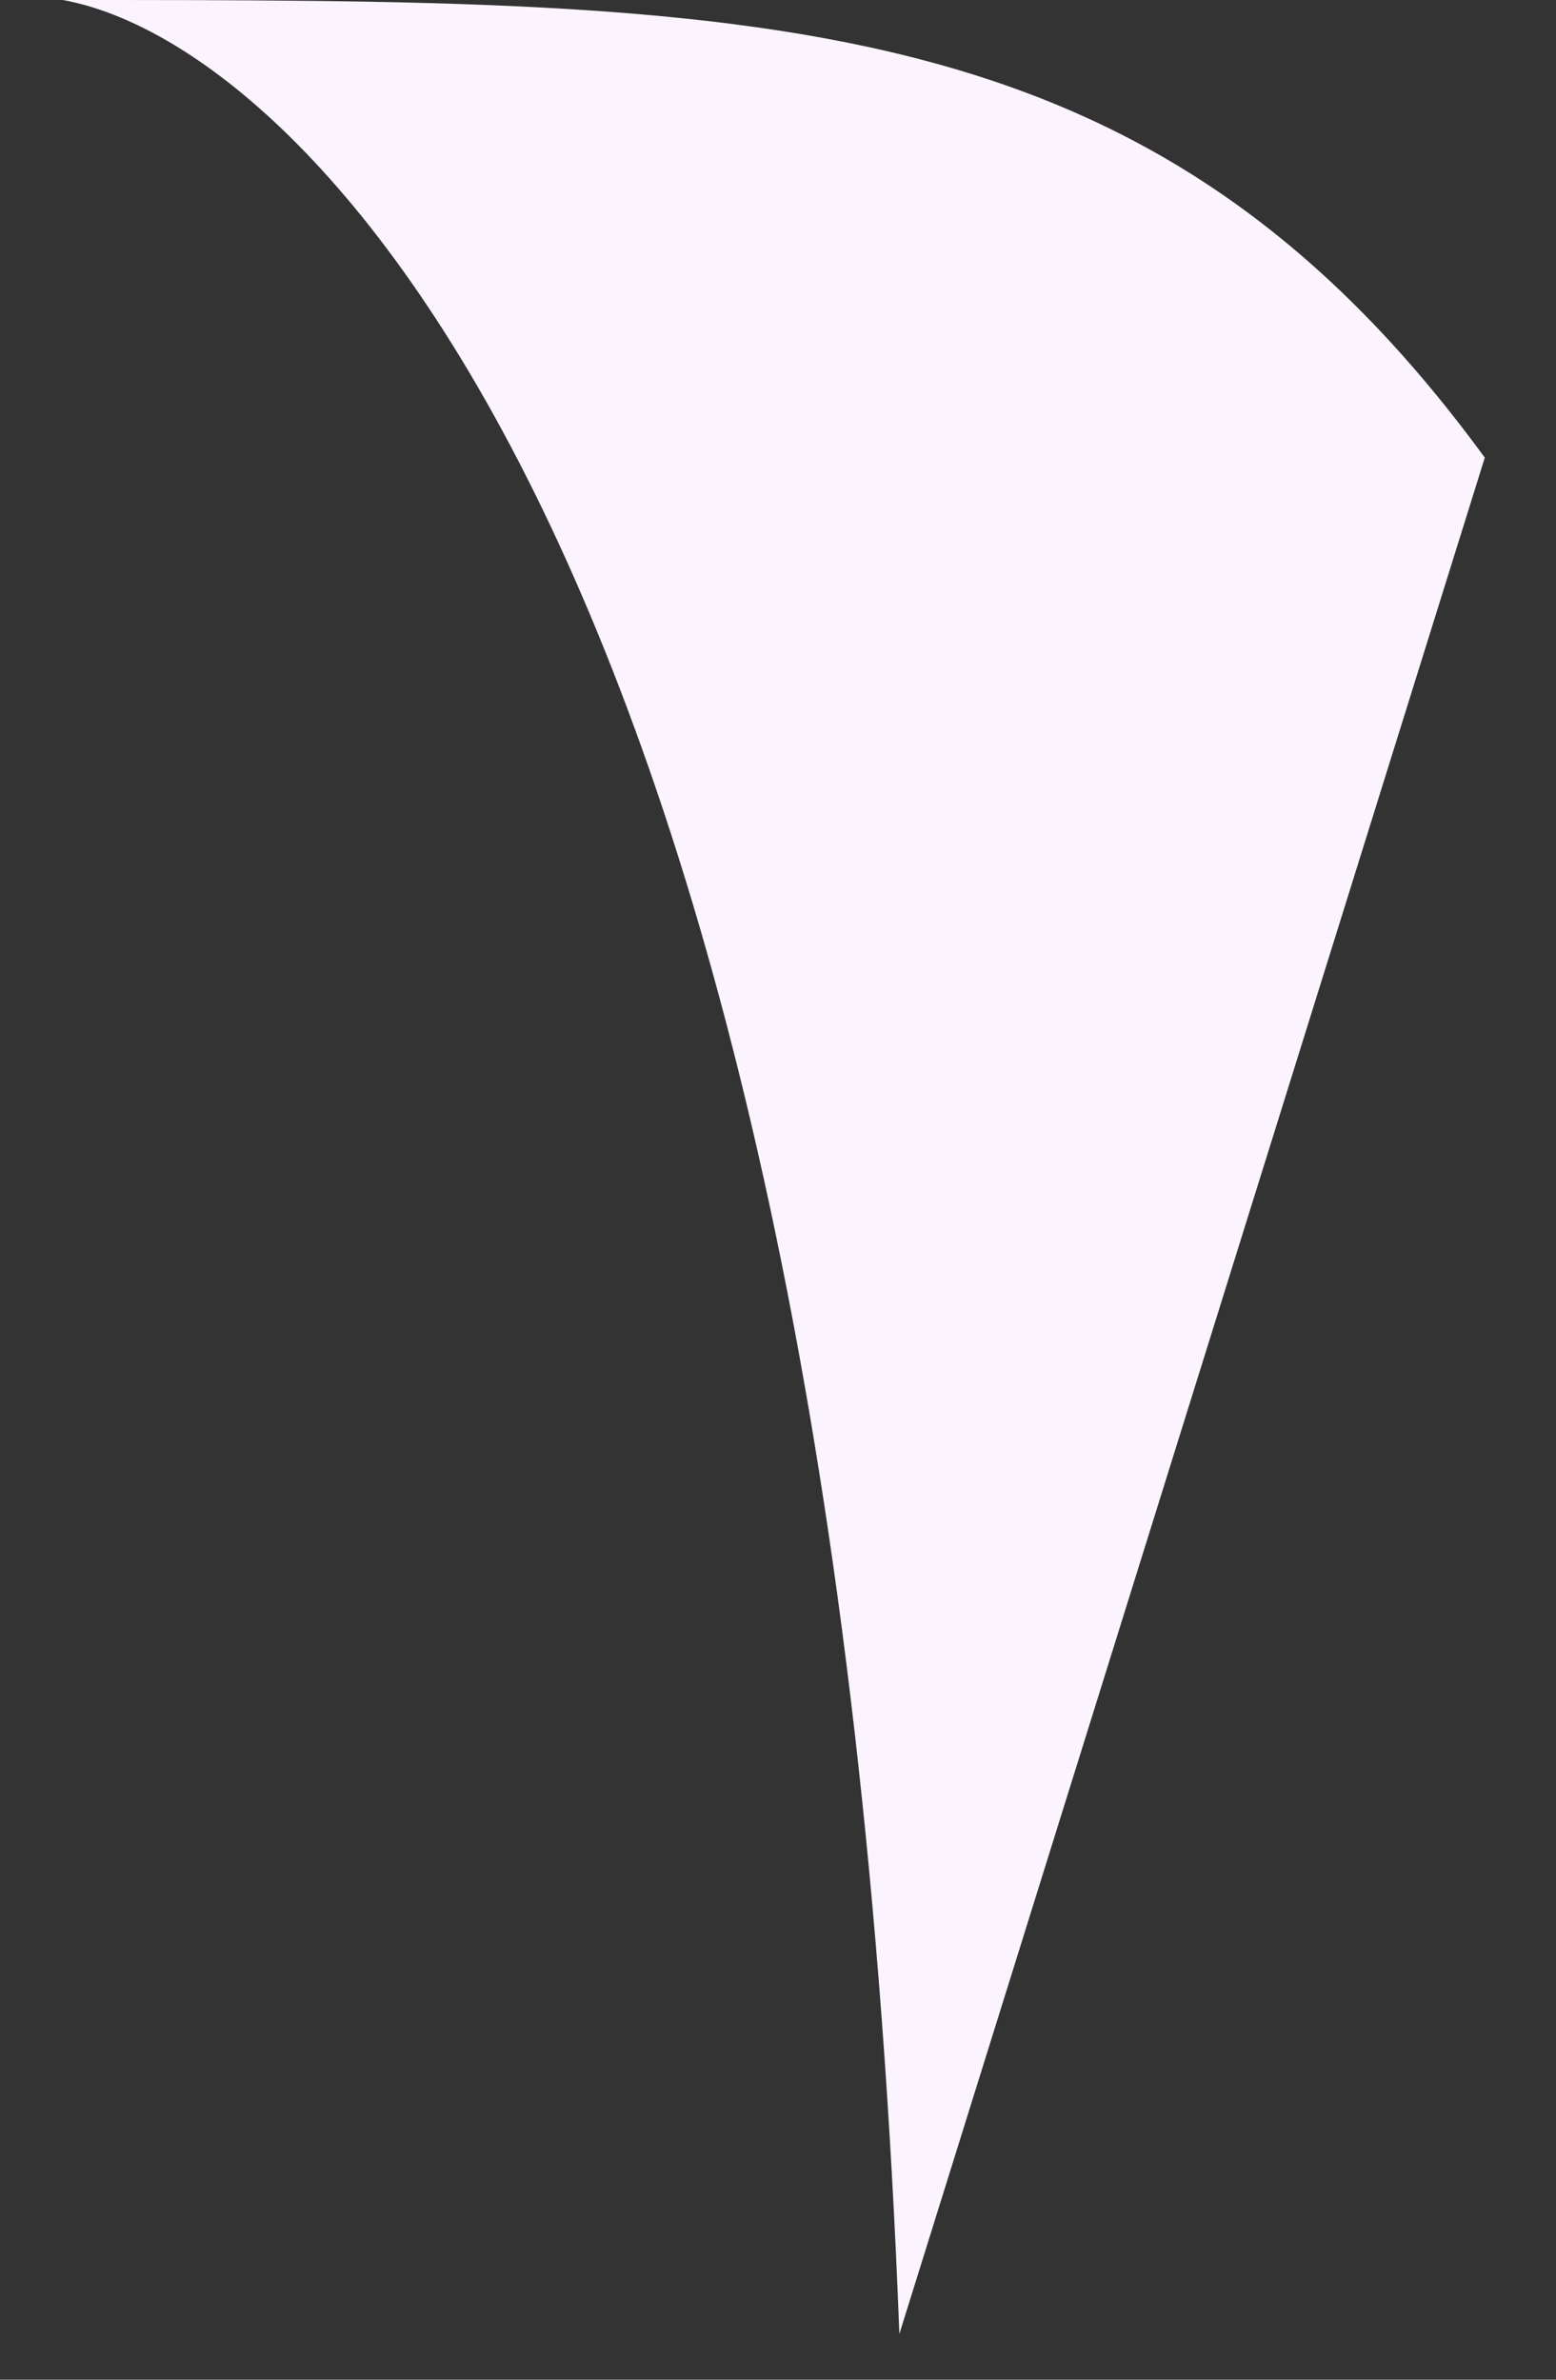
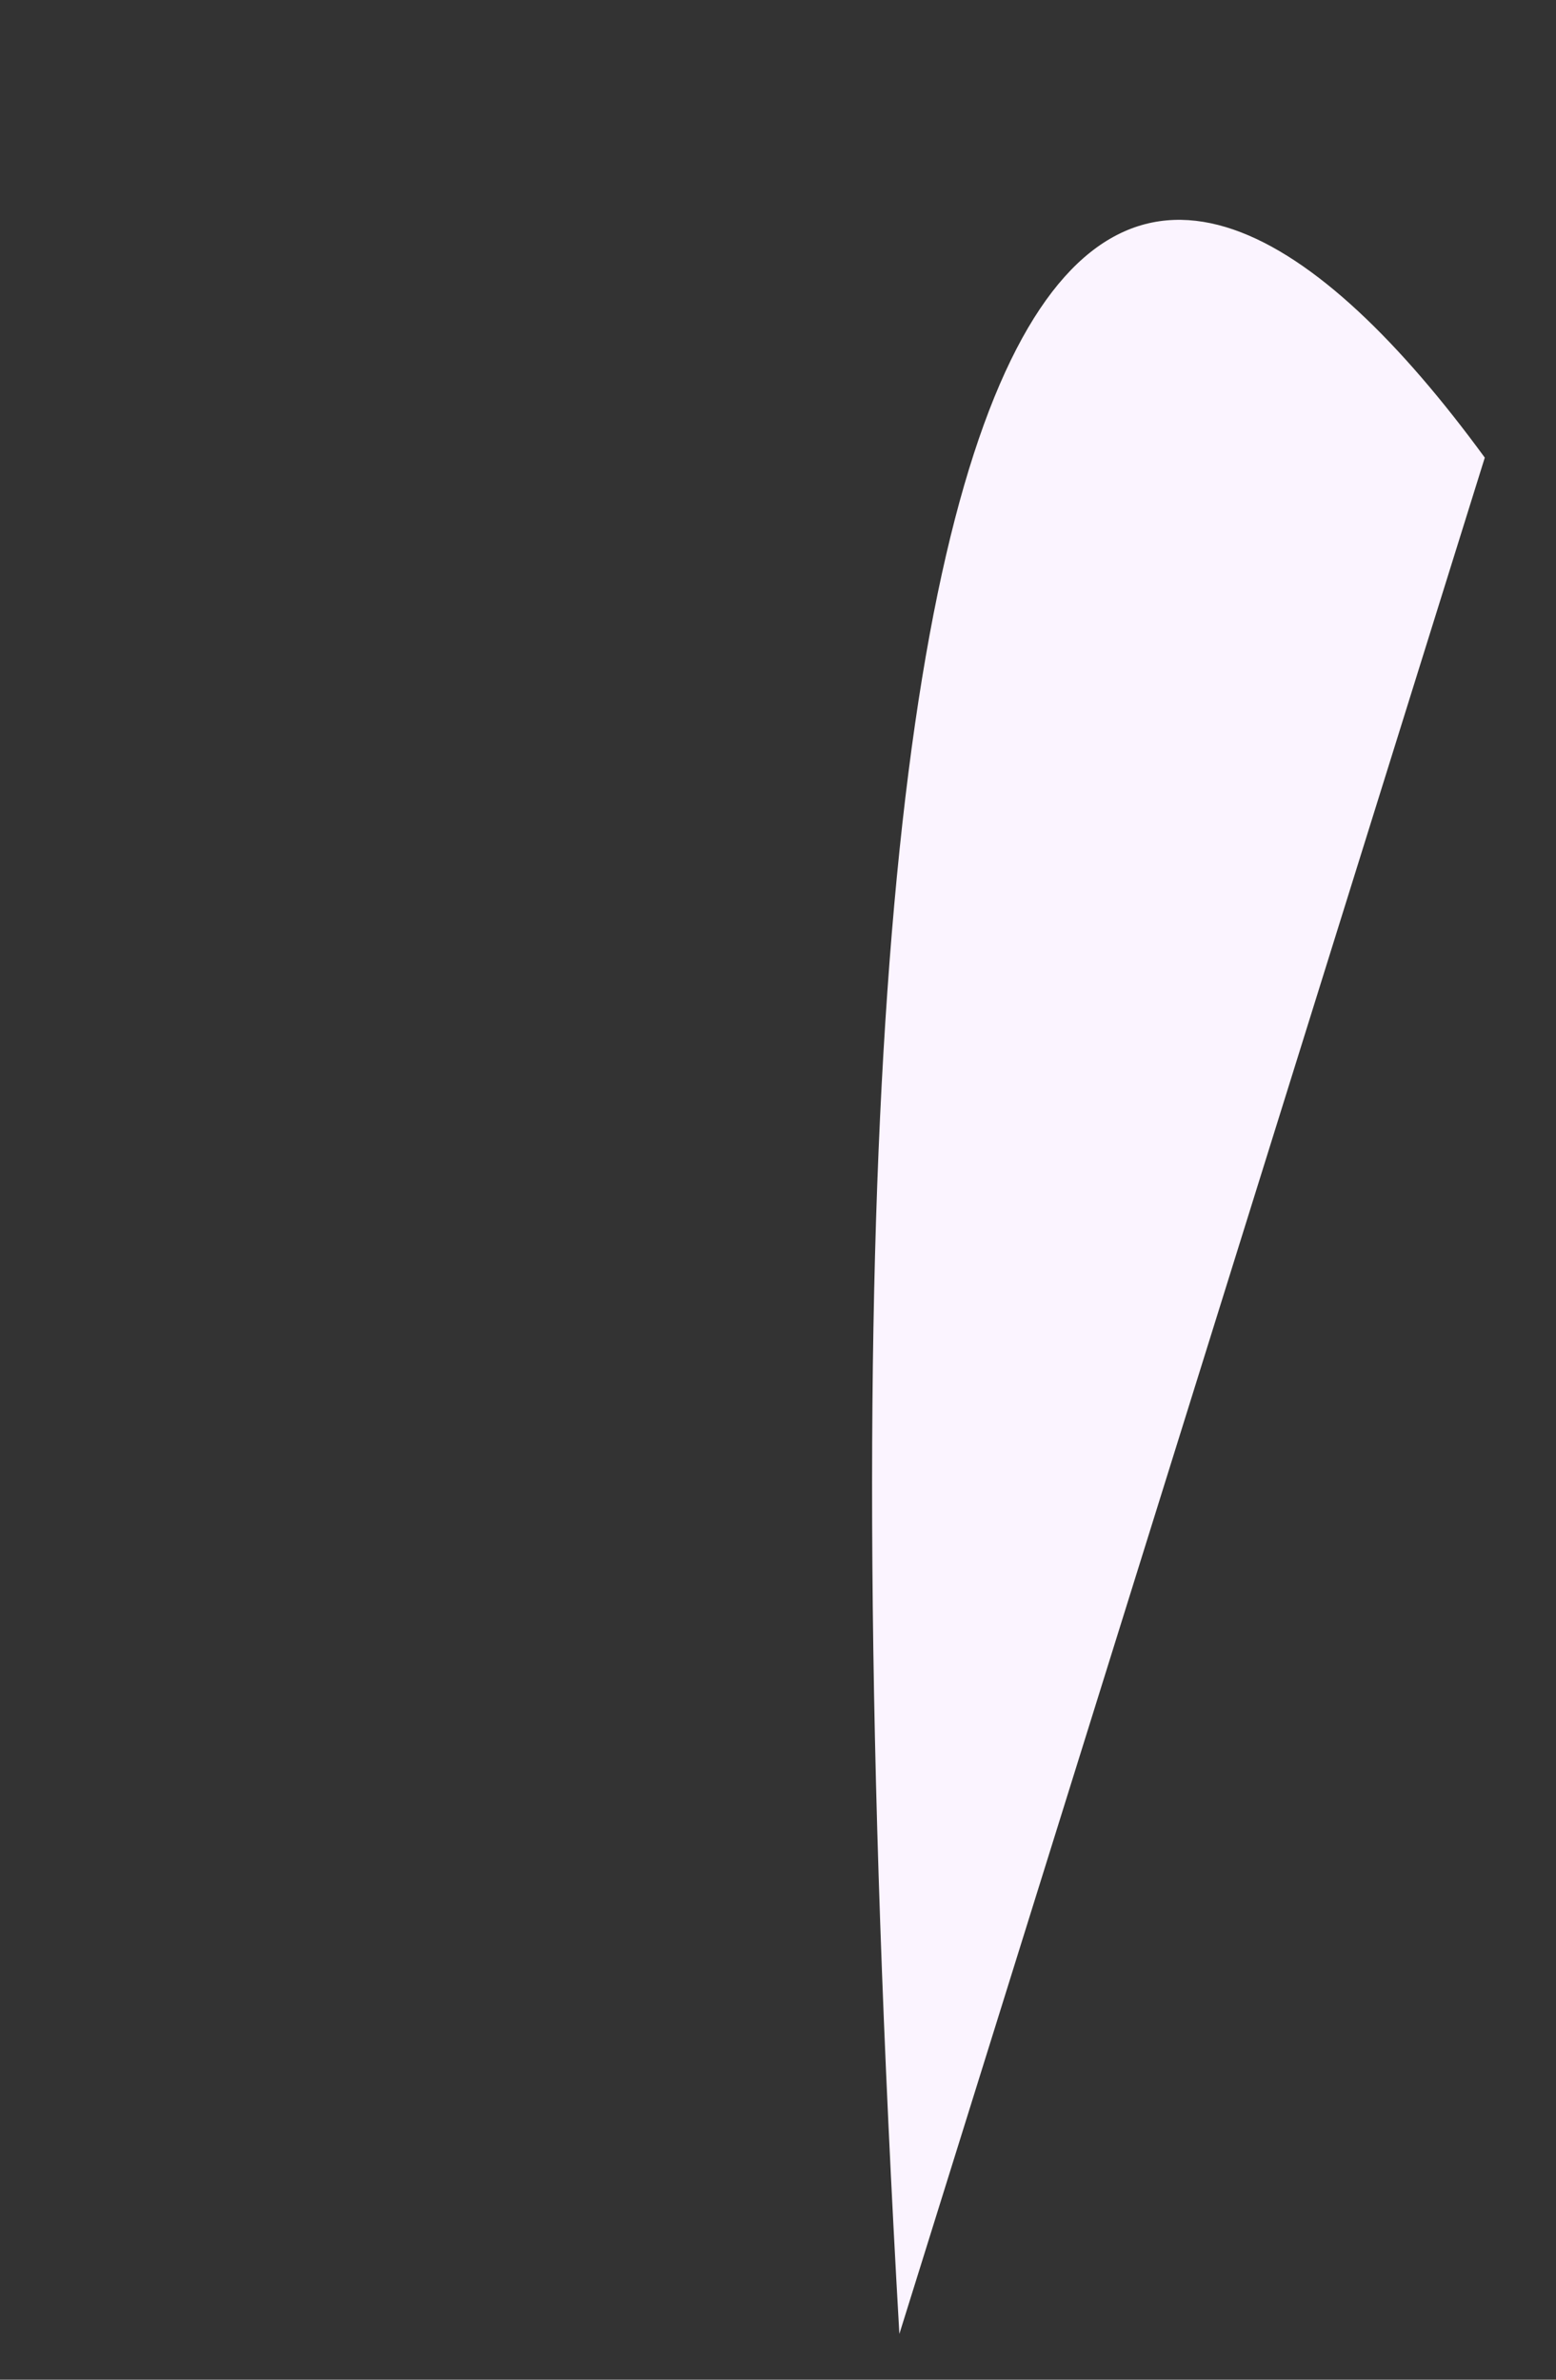
<svg xmlns="http://www.w3.org/2000/svg" width="17" height="26" viewBox="0 0 17 26" fill="none">
  <rect x="0" y="0" width="17" height="26" fill="#333333" stroke="none" />
-   <path d="M9.826 25.5C9.095 6.3 3.429 0.5 0.687 0C8.364 0 12.567 0 16.222 5L9.826 25.5Z" fill="#FBF4FF" />
+   <path d="M9.826 25.5C8.364 0 12.567 0 16.222 5L9.826 25.5Z" fill="#FBF4FF" />
</svg>